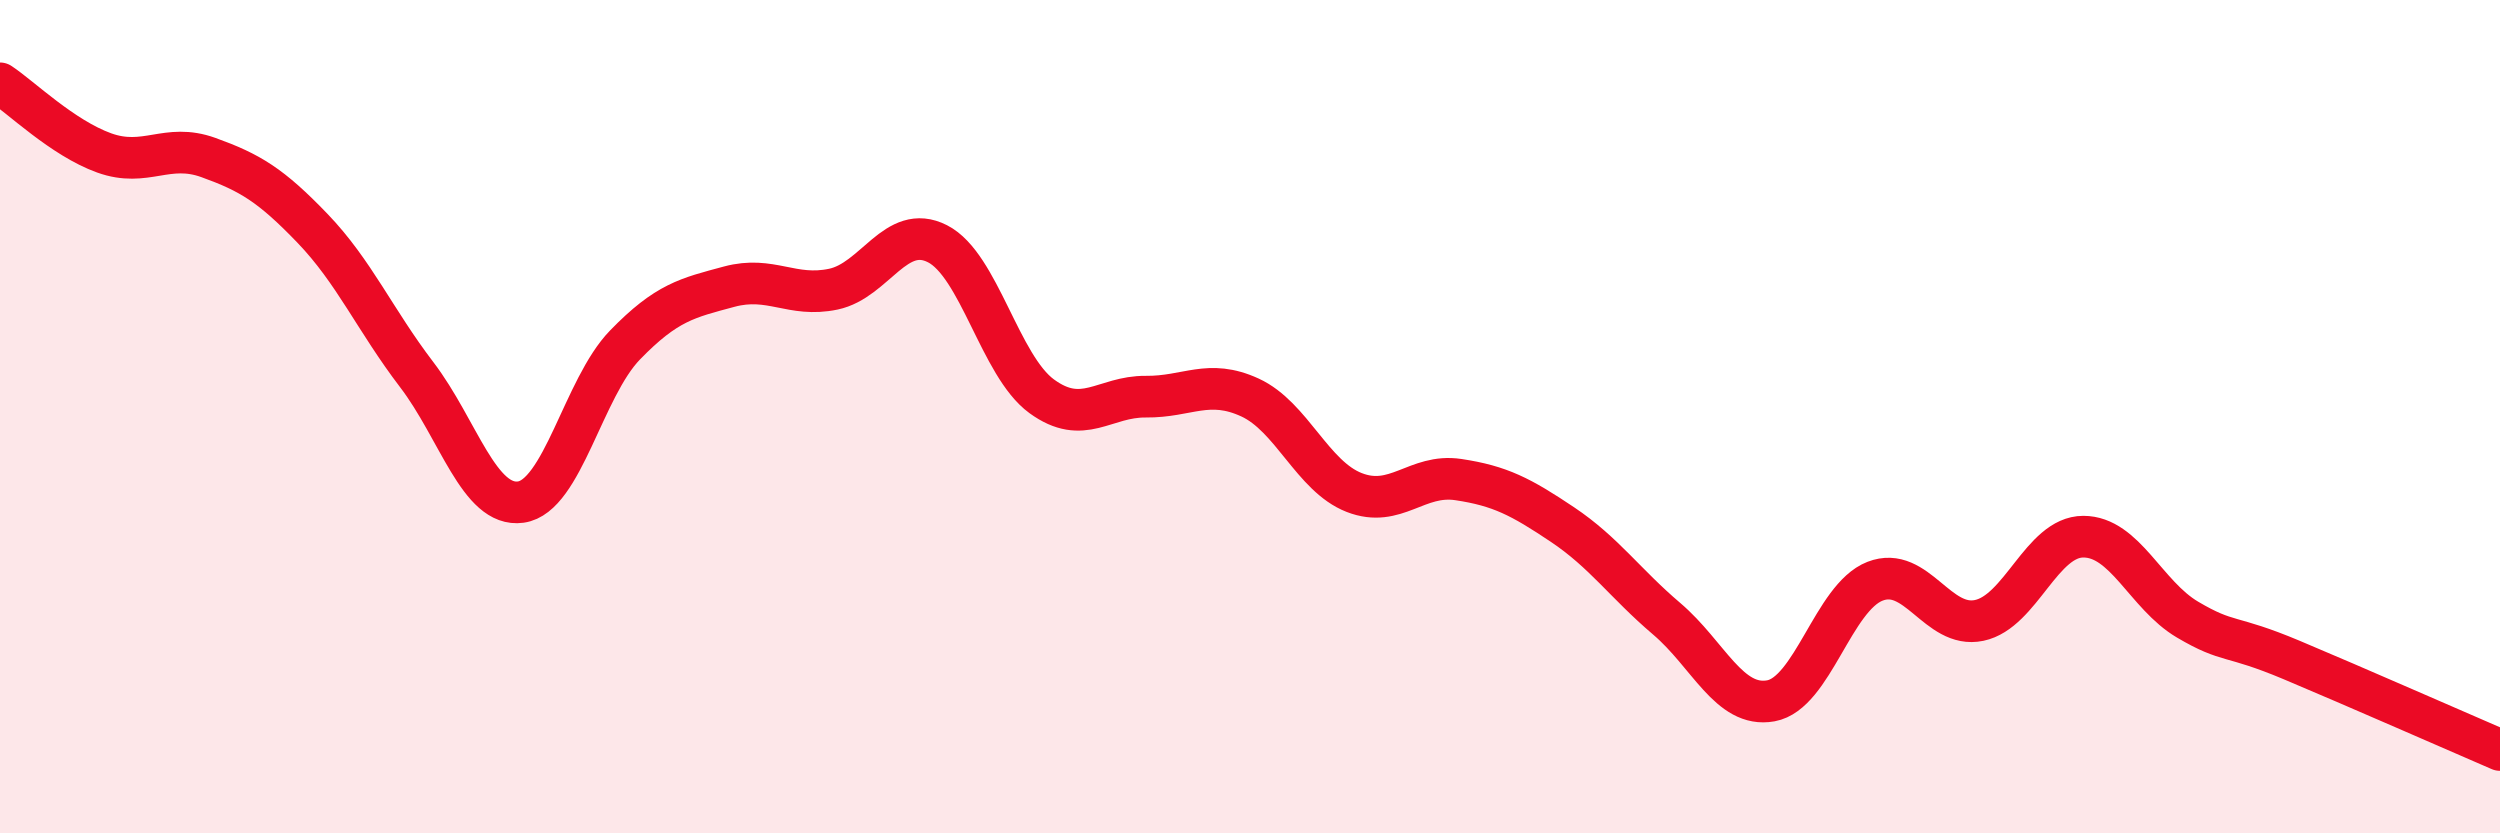
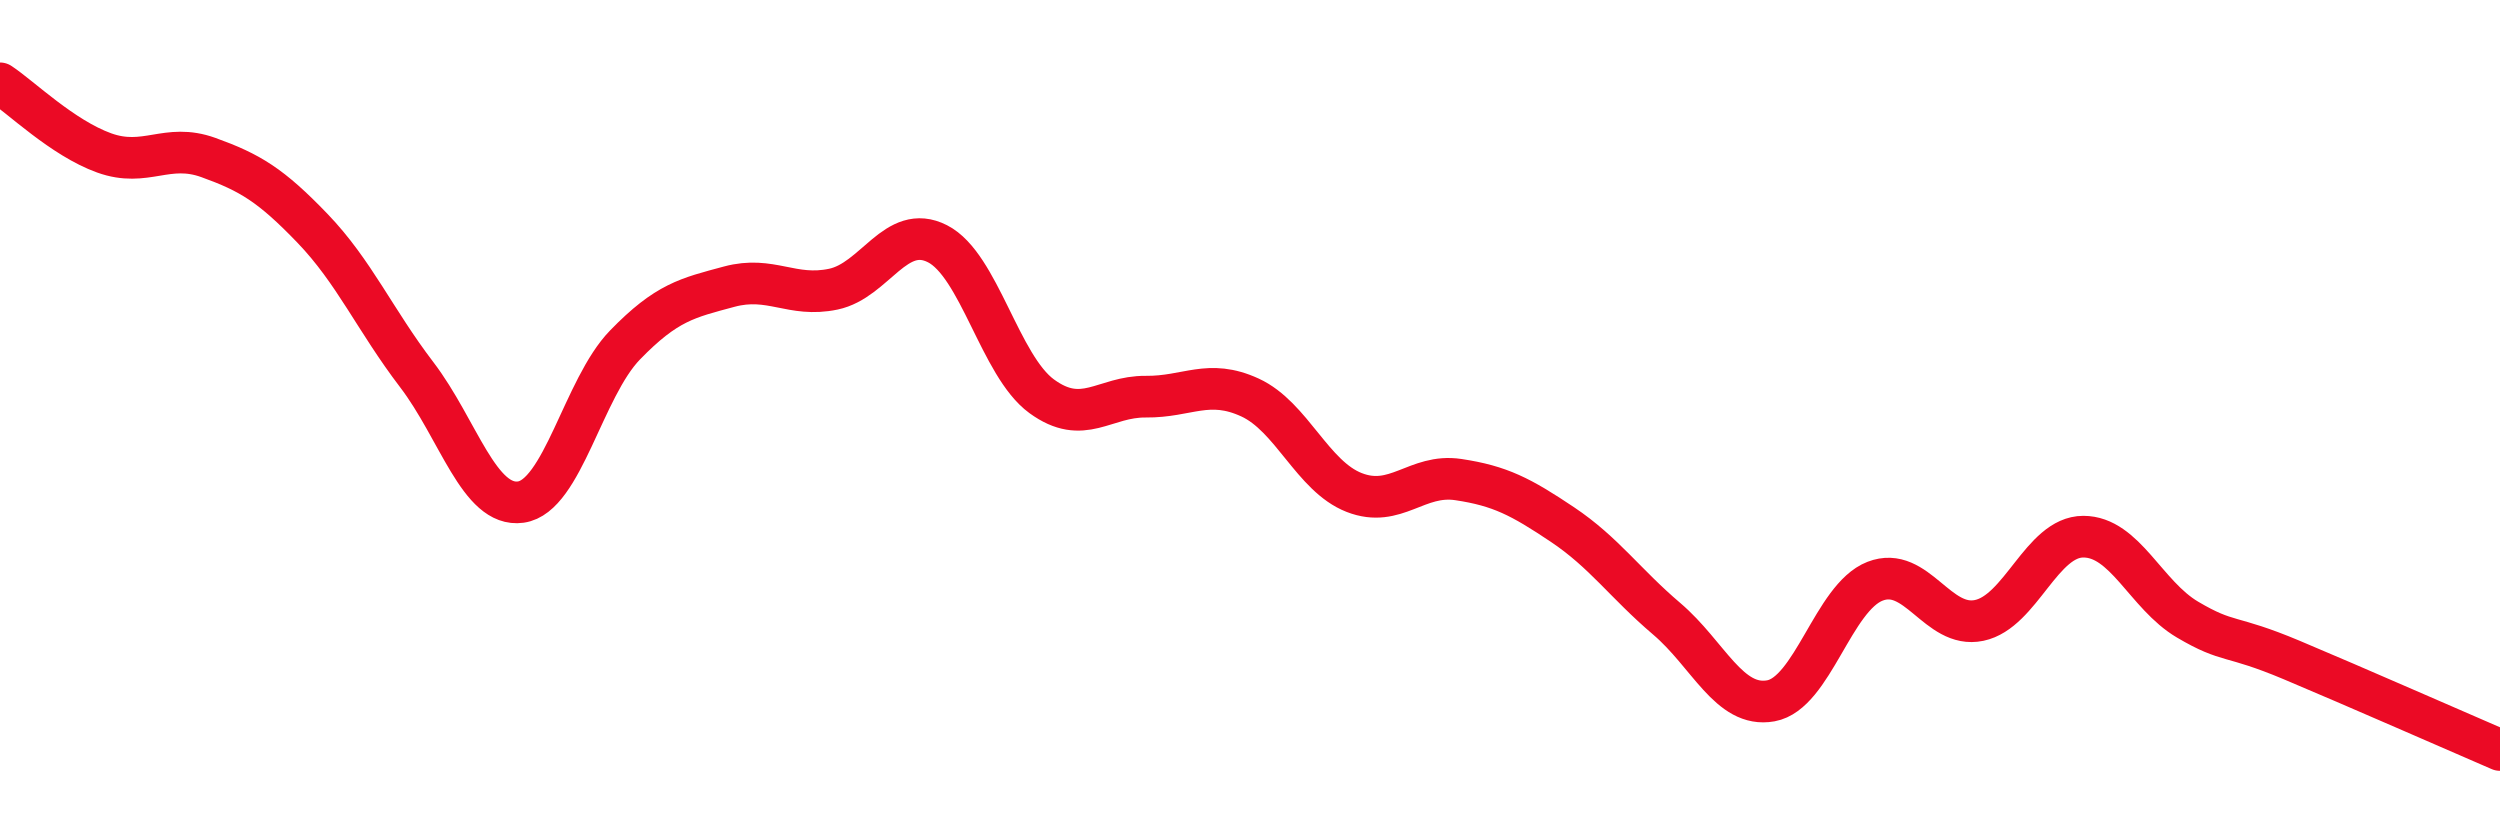
<svg xmlns="http://www.w3.org/2000/svg" width="60" height="20" viewBox="0 0 60 20">
-   <path d="M 0,2 C 0.5,2.33 1.5,3.31 2.5,3.67 C 3.5,4.03 4,3.42 5,3.78 C 6,4.14 6.5,4.44 7.5,5.48 C 8.5,6.52 9,7.68 10,8.99 C 11,10.3 11.5,12.19 12.5,12.05 C 13.5,11.91 14,9.31 15,8.28 C 16,7.25 16.5,7.15 17.5,6.88 C 18.5,6.61 19,7.15 20,6.94 C 21,6.73 21.5,5.34 22.5,5.85 C 23.5,6.36 24,8.78 25,9.51 C 26,10.24 26.5,9.51 27.5,9.52 C 28.5,9.53 29,9.08 30,9.54 C 31,10 31.5,11.43 32.5,11.82 C 33.5,12.21 34,11.36 35,11.51 C 36,11.66 36.5,11.92 37.5,12.59 C 38.5,13.26 39,14 40,14.85 C 41,15.7 41.5,17 42.5,16.82 C 43.5,16.64 44,14.34 45,13.95 C 46,13.56 46.5,15.1 47.5,14.89 C 48.5,14.68 49,12.88 50,12.88 C 51,12.88 51.5,14.28 52.5,14.87 C 53.5,15.46 53.5,15.21 55,15.84 C 56.5,16.47 59,17.57 60,18L60 20L0 20Z" fill="#EB0A25" opacity="0.1" stroke-linecap="round" stroke-linejoin="round" />
  <path d="M 0,2 C 0.5,2.33 1.5,3.31 2.5,3.67 C 3.5,4.03 4,3.42 5,3.78 C 6,4.14 6.5,4.44 7.5,5.48 C 8.5,6.52 9,7.68 10,8.99 C 11,10.3 11.5,12.19 12.5,12.05 C 13.5,11.91 14,9.31 15,8.28 C 16,7.25 16.5,7.15 17.5,6.88 C 18.5,6.61 19,7.15 20,6.94 C 21,6.73 21.5,5.34 22.5,5.85 C 23.5,6.36 24,8.78 25,9.51 C 26,10.24 26.5,9.51 27.5,9.52 C 28.5,9.53 29,9.08 30,9.54 C 31,10 31.5,11.43 32.5,11.82 C 33.5,12.21 34,11.36 35,11.51 C 36,11.66 36.5,11.92 37.5,12.59 C 38.5,13.26 39,14 40,14.85 C 41,15.7 41.5,17 42.5,16.82 C 43.5,16.64 44,14.34 45,13.95 C 46,13.56 46.5,15.1 47.5,14.89 C 48.5,14.68 49,12.88 50,12.88 C 51,12.88 51.5,14.28 52.5,14.87 C 53.5,15.46 53.5,15.21 55,15.84 C 56.5,16.47 59,17.57 60,18" stroke="#EB0A25" stroke-width="1" fill="none" stroke-linecap="round" stroke-linejoin="round" />
</svg>